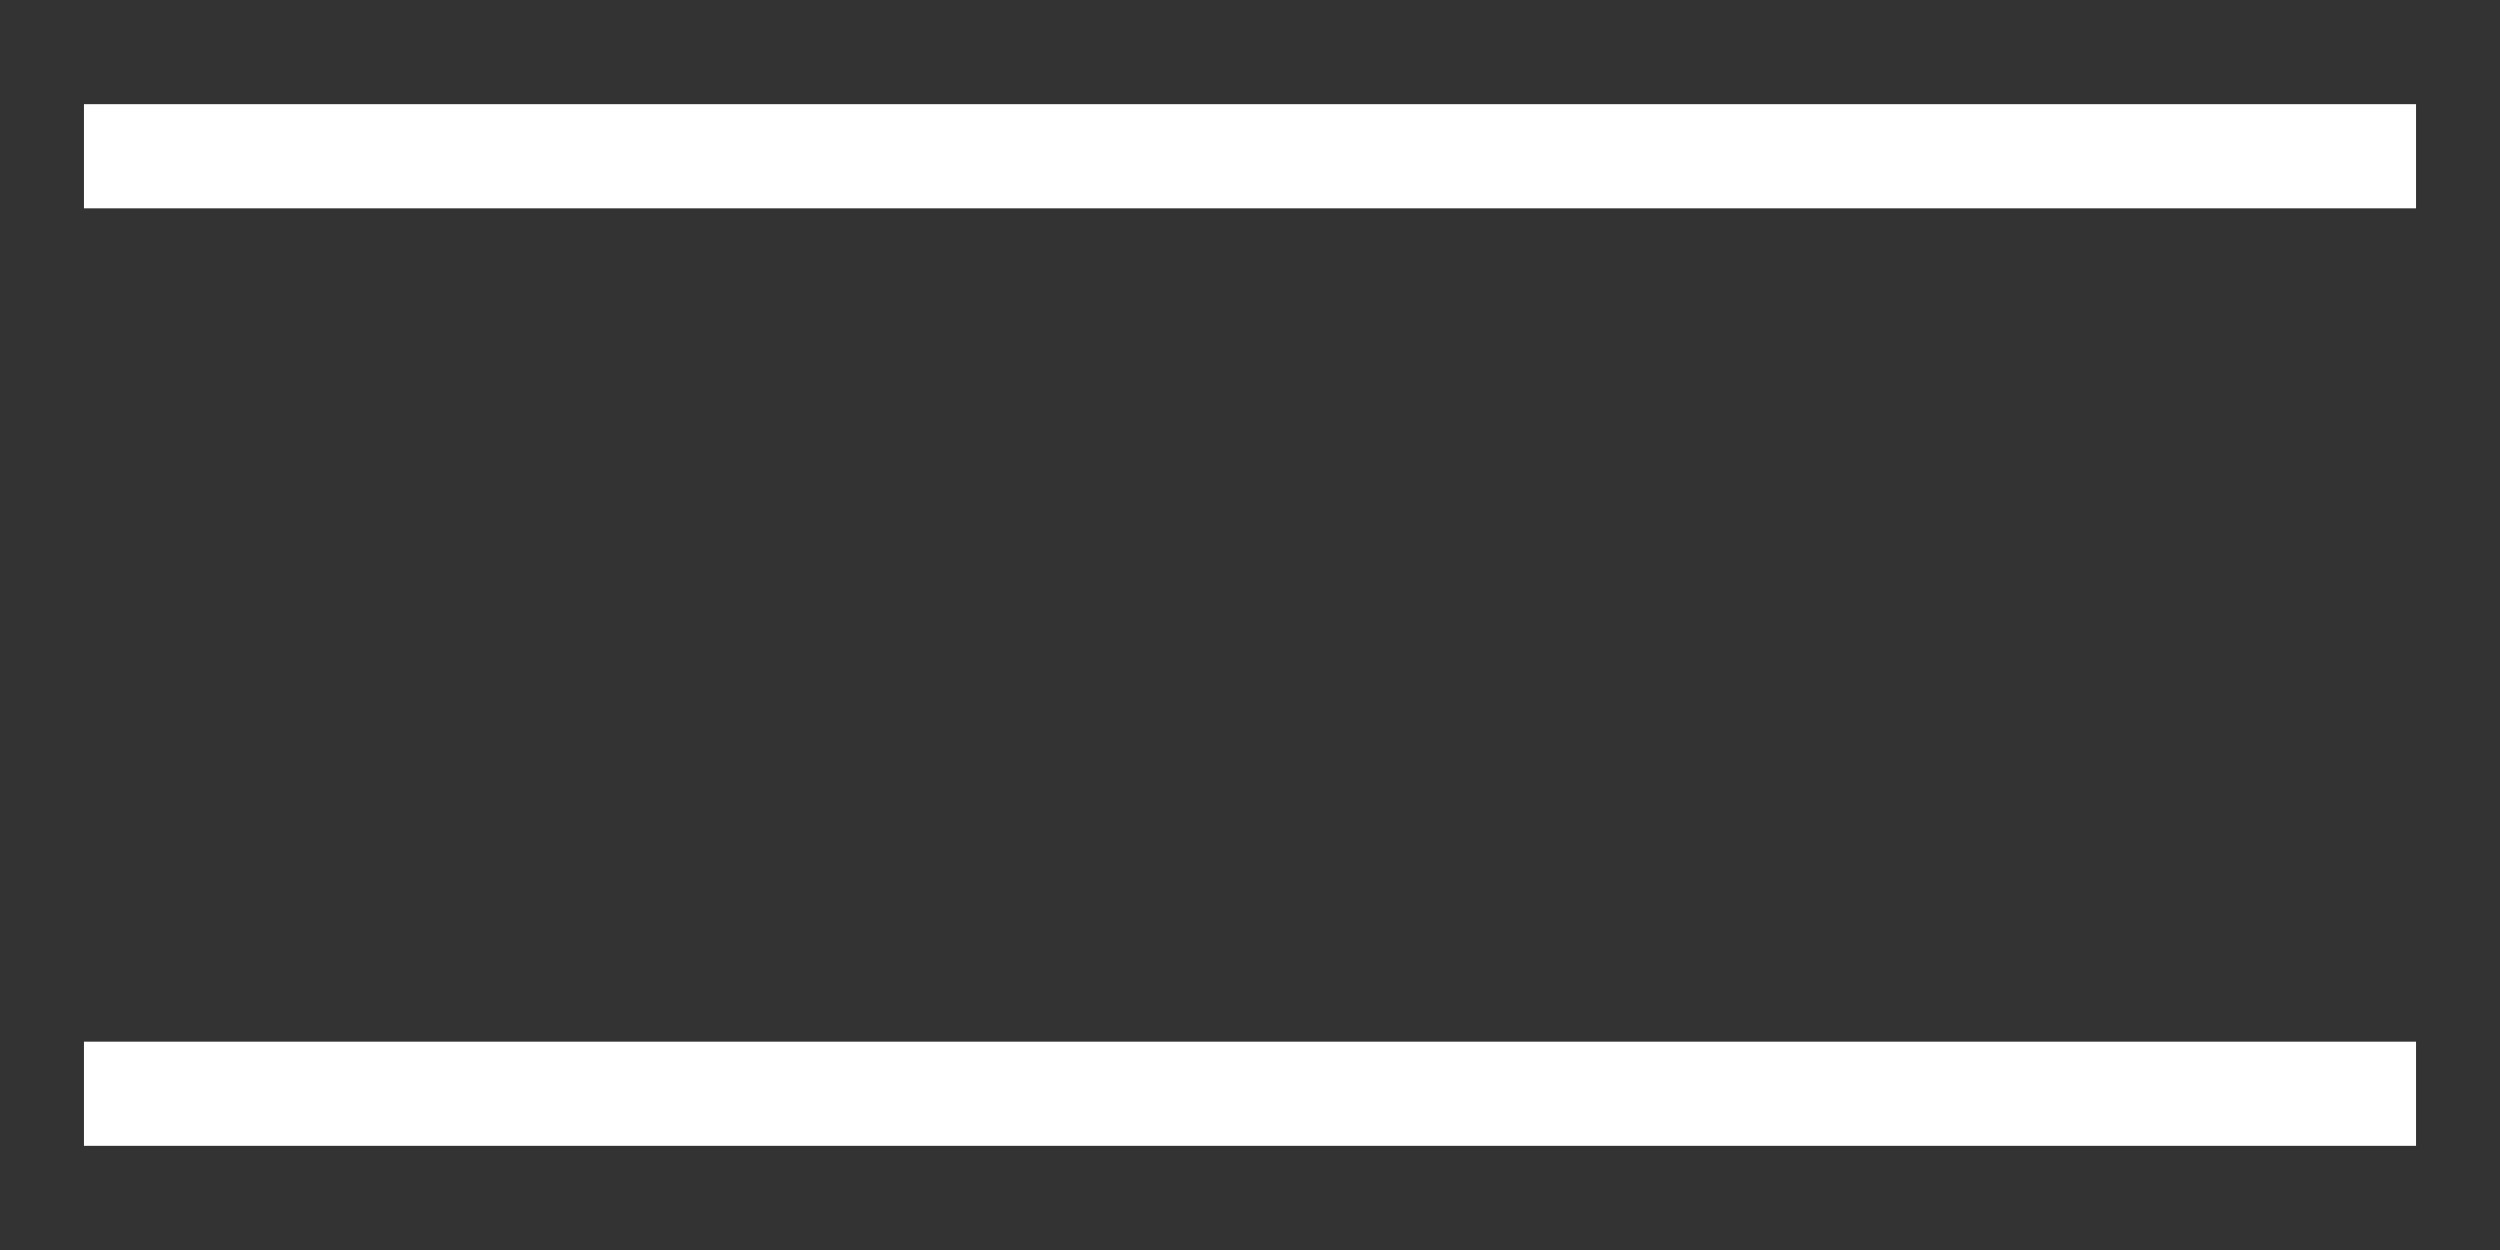
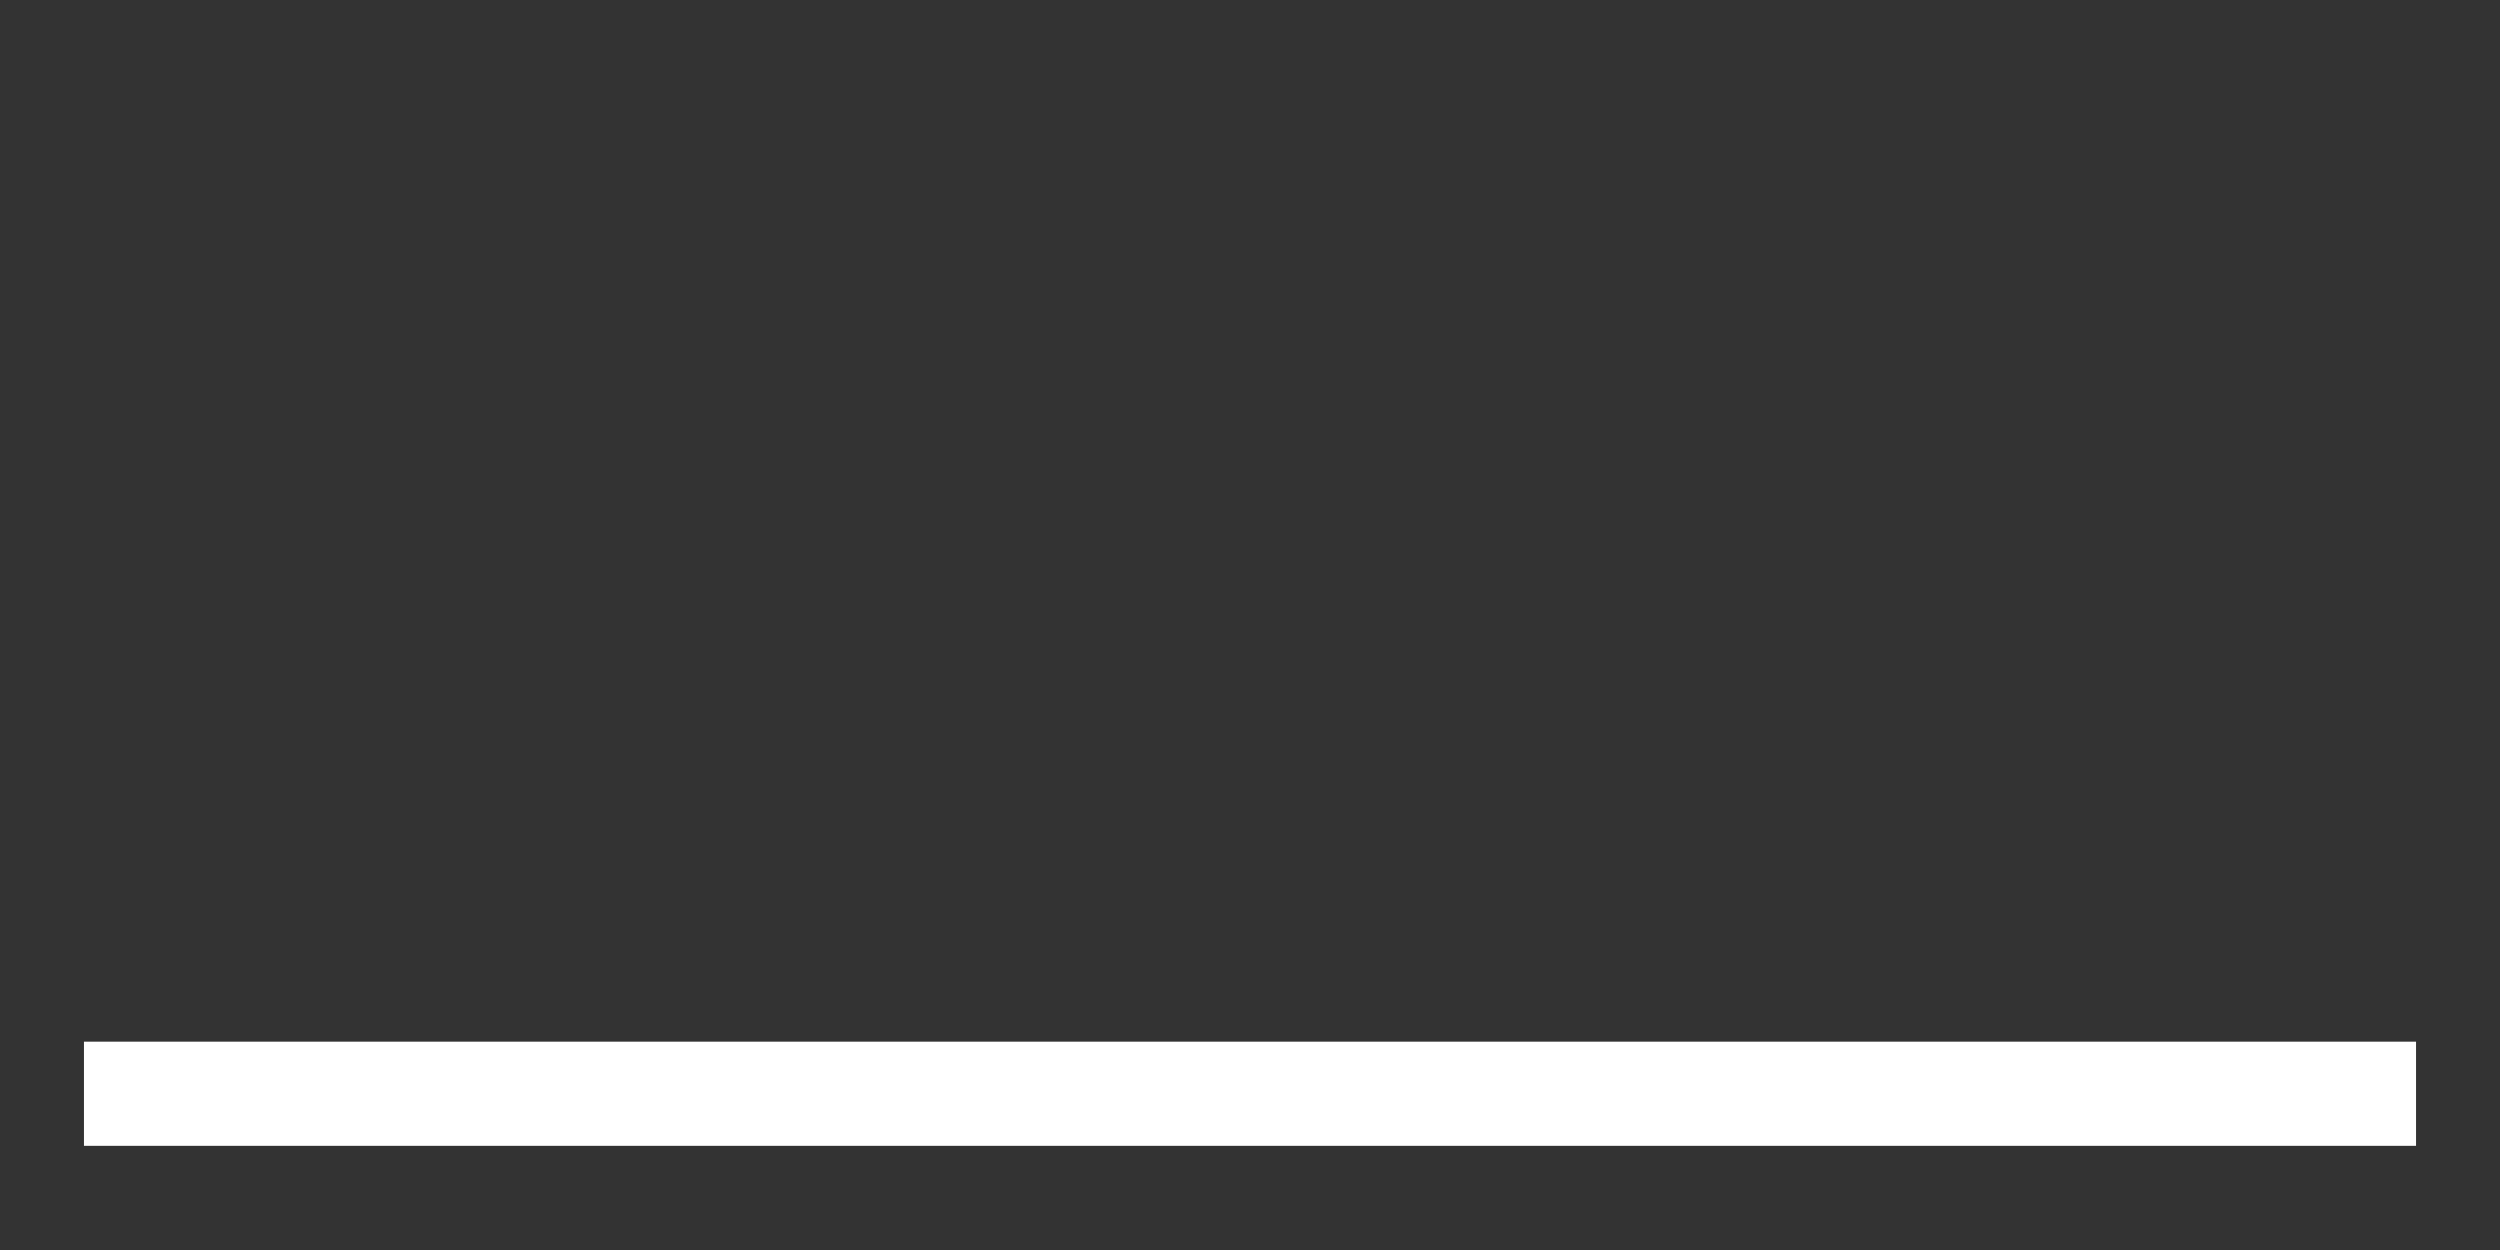
<svg xmlns="http://www.w3.org/2000/svg" width="24" height="12" viewBox="0 0 24 12" fill="none">
  <rect x="0" y="0" width="24" height="12" fill="#333333" stroke="none" />
-   <path d="M1.306 1.5H22.694" stroke="white" stroke-linecap="square" />
  <path d="M1.306 10.5H22.694" stroke="white" stroke-linecap="square" />
</svg>